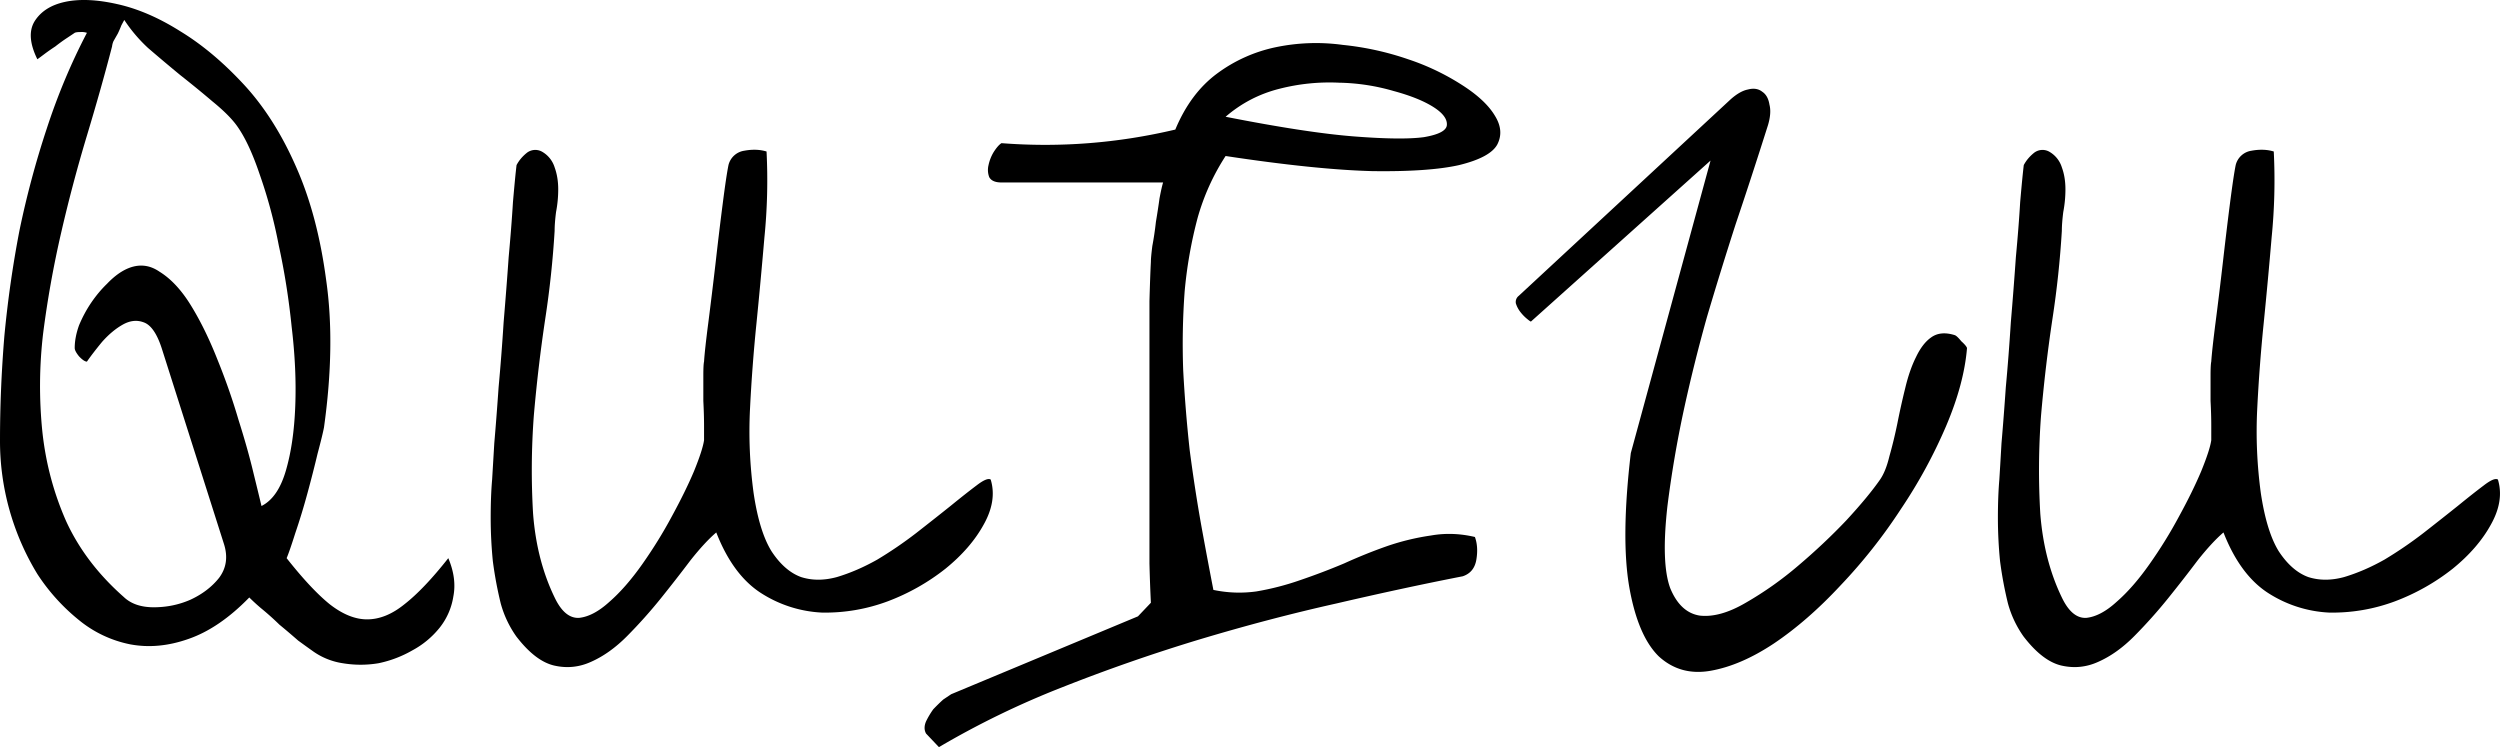
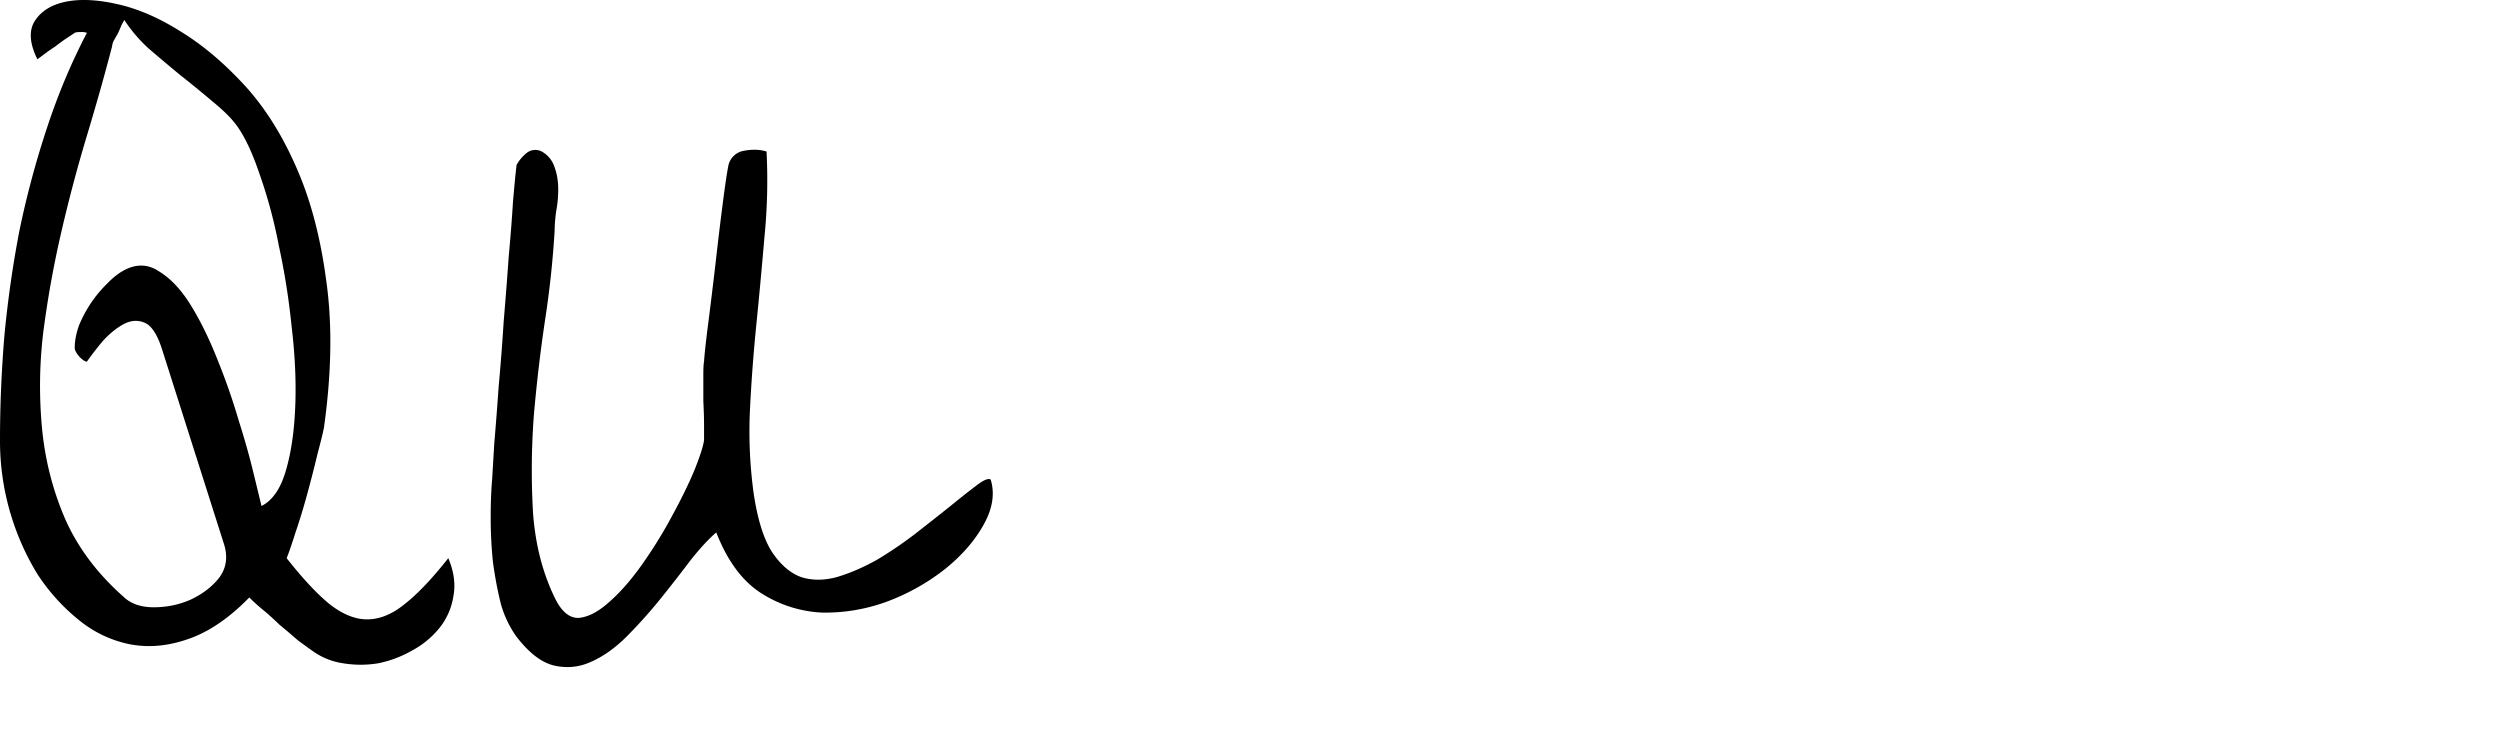
<svg xmlns="http://www.w3.org/2000/svg" viewBox="0 0 87 26" width="87" height="26" fill="none">
  <path d="M10.85 22.633c-.1-.07-.258-.184-.475-.342-.2-.175-.416-.36-.65-.552a9.604 9.604 0 0 0-.65-.58 7.248 7.248 0 0 1-.4-.367c-.7.719-1.408 1.2-2.125 1.446-.7.246-1.375.307-2.025.184a4.066 4.066 0 0 1-1.775-.841 6.871 6.871 0 0 1-1.45-1.605A8.89 8.89 0 0 1 0 15.32c0-1.175.05-2.376.15-3.604.117-1.245.292-2.472.525-3.682.25-1.21.567-2.394.95-3.552.383-1.175.85-2.288 1.4-3.34a.592.592 0 0 0-.225-.027c-.1 0-.167.01-.2.027-.05.035-.142.096-.275.184a5.715 5.715 0 0 0-.4.29 7.298 7.298 0 0 0-.375.262c-.117.088-.2.15-.25.184C1.033 1.52 1 1.08 1.2.747c.217-.35.575-.579 1.075-.684.5-.105 1.1-.079 1.8.079.717.158 1.45.474 2.2.947.75.456 1.484 1.07 2.2 1.841.717.772 1.325 1.728 1.825 2.868.5 1.122.85 2.437 1.05 3.945.217 1.509.192 3.218-.075 5.13-.033.175-.108.482-.225.92-.1.422-.216.877-.35 1.369-.133.49-.275.955-.425 1.394-.133.42-.233.71-.3.868.567.719 1.067 1.254 1.5 1.604.45.351.884.526 1.3.526.434 0 .867-.175 1.3-.526.45-.35.959-.885 1.526-1.604.2.473.258.92.174 1.341a2.318 2.318 0 0 1-.475 1.079 3.09 3.09 0 0 1-.95.789c-.366.21-.758.36-1.175.447-.416.07-.833.07-1.25 0a2.405 2.405 0 0 1-1.075-.447Zm-6.525-1.841c.25.228.592.341 1.025.341.45 0 .875-.087 1.275-.262.417-.193.75-.448 1-.763.25-.334.309-.72.175-1.158l-2.175-6.84c-.167-.508-.375-.806-.625-.893-.233-.088-.475-.062-.725.078s-.492.342-.725.605c-.217.264-.392.492-.525.684-.067 0-.158-.061-.275-.184-.1-.123-.15-.219-.15-.29 0-.245.05-.508.15-.788.117-.28.258-.544.425-.79.167-.245.35-.464.55-.657.2-.21.4-.368.6-.474.433-.228.842-.21 1.225.053.4.246.767.64 1.1 1.184.334.543.642 1.175.925 1.894.284.701.525 1.394.725 2.078.217.684.392 1.306.525 1.867.134.544.225.921.275 1.132.384-.193.667-.605.85-1.237.184-.631.292-1.376.325-2.236.034-.859-.008-1.78-.125-2.762-.1-.982-.25-1.929-.45-2.84a17.068 17.068 0 0 0-.675-2.5c-.25-.736-.516-1.297-.8-1.683-.183-.246-.458-.517-.825-.816-.35-.298-.725-.605-1.125-.92a67.186 67.186 0 0 1-1.125-.947 5.262 5.262 0 0 1-.825-.974l-.1.185a3.957 3.957 0 0 1-.125.289l-.15.263a.628.628 0 0 0-.05.184c-.25.965-.542 2-.875 3.104a52.732 52.732 0 0 0-.9 3.394A35.717 35.717 0 0 0 1.5 11.61a15.668 15.668 0 0 0-.025 3.42c.117 1.087.392 2.122.825 3.104.45.982 1.125 1.867 2.025 2.657ZM17.976 22.16a3.655 3.655 0 0 1-.55-1.158 13.497 13.497 0 0 1-.275-1.473 15.318 15.318 0 0 1-.075-1.5c0-.508.016-.955.05-1.341l.075-1.263c.05-.578.1-1.227.15-1.946.066-.72.125-1.473.175-2.262.066-.79.125-1.544.175-2.263.066-.719.116-1.359.15-1.92.05-.579.091-1.008.125-1.289.083-.158.2-.298.35-.42a.48.48 0 0 1 .525-.053.95.95 0 0 1 .45.552c.083.228.125.482.125.763 0 .263-.025.526-.075.789-.034.263-.05.482-.05.658a33.4 33.4 0 0 1-.325 3.051 53.759 53.759 0 0 0-.4 3.393 25.665 25.665 0 0 0-.025 3.394c.083 1.087.333 2.06.75 2.92.233.49.516.727.85.71.333-.035.683-.22 1.05-.553.383-.333.766-.771 1.15-1.315.383-.544.725-1.096 1.025-1.657.316-.579.575-1.105.775-1.578.2-.491.316-.85.35-1.079v-.5c0-.263-.009-.552-.025-.868v-.868c0-.263.008-.43.025-.5.016-.263.066-.719.15-1.367.083-.65.166-1.333.25-2.052.083-.737.166-1.43.25-2.078.083-.65.15-1.096.2-1.342a.664.664 0 0 1 .55-.5c.283-.052.541-.044.775.027.05 1 .025 1.999-.075 2.998-.084.982-.175 1.973-.275 2.973-.1.982-.175 1.973-.225 2.972-.05.982-.008 1.964.125 2.947.133.894.341 1.569.625 2.025.3.456.642.754 1.025.894.383.123.8.123 1.25 0 .467-.14.933-.342 1.4-.605.467-.28.917-.587 1.35-.92.45-.351.85-.667 1.2-.947.367-.299.667-.535.9-.71.25-.194.417-.264.5-.211.15.491.067 1.017-.25 1.578-.3.544-.742 1.053-1.325 1.526a7.5 7.5 0 0 1-2 1.131 6.231 6.231 0 0 1-2.3.395 4.304 4.304 0 0 1-2.125-.684c-.65-.421-1.167-1.123-1.55-2.105-.267.228-.567.553-.9.974-.317.42-.659.859-1.025 1.315a17.12 17.12 0 0 1-1.175 1.315c-.4.404-.817.702-1.25.895-.417.192-.85.236-1.3.131-.434-.105-.867-.438-1.3-1Z" fill="#000" />
-   <path d="M32.226 25.526c-.067-.122-.067-.262 0-.42.067-.14.15-.281.25-.421.117-.123.233-.237.35-.342l.275-.184 6.5-2.71.45-.473a53.008 53.008 0 0 1-.05-1.368V10.48c.017-.614.034-1.07.05-1.368 0-.105.017-.29.05-.552.05-.263.092-.544.125-.842.05-.298.092-.57.125-.816.05-.263.092-.447.125-.552h-5.625c-.217 0-.358-.061-.425-.184a.708.708 0 0 1-.025-.421 1.46 1.46 0 0 1 .175-.447c.1-.158.192-.263.275-.316 2.034.158 4.05 0 6.05-.473.35-.842.834-1.49 1.45-1.947a5.216 5.216 0 0 1 2.05-.92 6.866 6.866 0 0 1 2.325-.08 10.12 10.12 0 0 1 2.276.5 8.29 8.29 0 0 1 1.875.895c.55.35.933.71 1.15 1.078.216.35.241.684.075 1-.167.298-.609.535-1.325.71-.7.158-1.709.228-3.026.21-1.316-.035-3.016-.21-5.1-.526a7.843 7.843 0 0 0-.975 2.157 15.286 15.286 0 0 0-.45 2.552 25.191 25.191 0 0 0-.05 2.762c.05.93.125 1.85.225 2.762.117.894.25 1.762.4 2.604.15.825.292 1.579.425 2.263.5.105 1 .122 1.5.052a9.302 9.302 0 0 0 1.525-.394 22.954 22.954 0 0 0 1.525-.58c.5-.227 1-.429 1.5-.604a8.358 8.358 0 0 1 1.525-.368c.5-.088 1.009-.07 1.526.052.083.228.1.491.05.79-.05.297-.209.49-.475.578-1.35.263-2.817.579-4.4.947-1.567.35-3.167.772-4.8 1.263a61.213 61.213 0 0 0-4.75 1.657A30.01 30.01 0 0 0 32.675 26l-.45-.474ZM42.651 4.063c1.867.368 3.35.596 4.45.683 1.117.088 1.934.097 2.45.027.517-.088.784-.228.8-.421.017-.21-.141-.421-.474-.631-.334-.21-.792-.395-1.376-.553a7.223 7.223 0 0 0-1.9-.29 7.02 7.02 0 0 0-2.075.211c-.7.176-1.325.5-1.875.974ZM68.452 12.11c-.067.825-.308 1.728-.725 2.71a17.503 17.503 0 0 1-1.575 2.894 18.52 18.52 0 0 1-2.1 2.657c-.767.824-1.542 1.5-2.325 2.025-.767.509-1.5.824-2.2.947-.7.123-1.3-.044-1.8-.5-.484-.473-.825-1.271-1.025-2.393-.2-1.14-.184-2.701.05-4.683l2.775-10.18-6.25 5.603c-.017 0-.067-.035-.15-.105a1.481 1.481 0 0 1-.225-.237.95.95 0 0 1-.15-.29.27.27 0 0 1 .1-.262l7.375-6.84c.217-.192.417-.306.6-.341.2-.053.367-.027.5.078.133.088.217.237.25.448.05.193.033.43-.05.71-.383 1.21-.758 2.359-1.125 3.446-.35 1.087-.684 2.166-1 3.235-.3 1.07-.567 2.14-.8 3.21a38.96 38.96 0 0 0-.575 3.367c-.15 1.332-.117 2.288.1 2.867.233.561.575.877 1.025.947.466.053 1-.096 1.6-.447a12.03 12.03 0 0 0 1.825-1.29c.6-.508 1.158-1.034 1.675-1.578.517-.56.908-1.034 1.175-1.42.133-.193.242-.465.325-.815.1-.351.192-.728.275-1.132.083-.42.175-.833.275-1.236.1-.42.225-.78.375-1.079.15-.315.325-.543.525-.683.217-.158.492-.184.825-.08.05.018.125.088.225.211.117.105.183.184.2.237ZM70.427 22.16a3.655 3.655 0 0 1-.55-1.158 13.497 13.497 0 0 1-.275-1.473 15.318 15.318 0 0 1-.075-1.5c0-.508.017-.955.05-1.341.017-.263.042-.684.075-1.263.05-.578.1-1.227.15-1.946.067-.72.125-1.473.175-2.262.067-.79.125-1.544.175-2.263.067-.719.117-1.359.15-1.92.05-.579.092-1.008.125-1.289.083-.158.2-.298.35-.42a.48.48 0 0 1 .525-.053.95.95 0 0 1 .45.552c.084.228.125.482.125.763 0 .263-.025.526-.075.789-.033.263-.05.482-.05.658a33.4 33.4 0 0 1-.325 3.051 53.759 53.759 0 0 0-.4 3.393 25.665 25.665 0 0 0-.025 3.394c.084 1.087.334 2.06.75 2.92.234.49.517.727.85.71.334-.035.684-.22 1.05-.553.384-.333.767-.771 1.15-1.315.384-.544.725-1.096 1.025-1.657.317-.579.575-1.105.775-1.578.2-.491.317-.85.35-1.079v-.5c0-.263-.008-.552-.025-.868v-.868c0-.263.009-.43.025-.5.017-.263.067-.719.15-1.367.084-.65.167-1.333.25-2.052.084-.737.167-1.43.25-2.078.084-.65.15-1.096.2-1.342a.664.664 0 0 1 .55-.5c.284-.052.542-.044.775.027.05 1 .025 1.999-.075 2.998-.083.982-.175 1.973-.275 2.973-.1.982-.175 1.973-.225 2.972-.05.982-.008 1.964.125 2.947.134.894.342 1.569.625 2.025.3.456.642.754 1.025.894.384.123.8.123 1.25 0 .467-.14.934-.342 1.4-.605.467-.28.917-.587 1.35-.92.45-.351.85-.667 1.2-.947.367-.299.667-.535.9-.71.25-.194.417-.264.5-.211.15.491.067 1.017-.25 1.578-.3.544-.741 1.053-1.324 1.526a7.501 7.501 0 0 1-2 1.131 6.232 6.232 0 0 1-2.3.395 4.304 4.304 0 0 1-2.126-.684c-.65-.421-1.166-1.123-1.55-2.105-.266.228-.566.553-.9.974-.316.42-.658.859-1.025 1.315a17.1 17.1 0 0 1-1.175 1.315c-.4.404-.816.702-1.25.895-.416.192-.85.236-1.3.131-.433-.105-.867-.438-1.3-1Z" fill="#000" />
</svg>